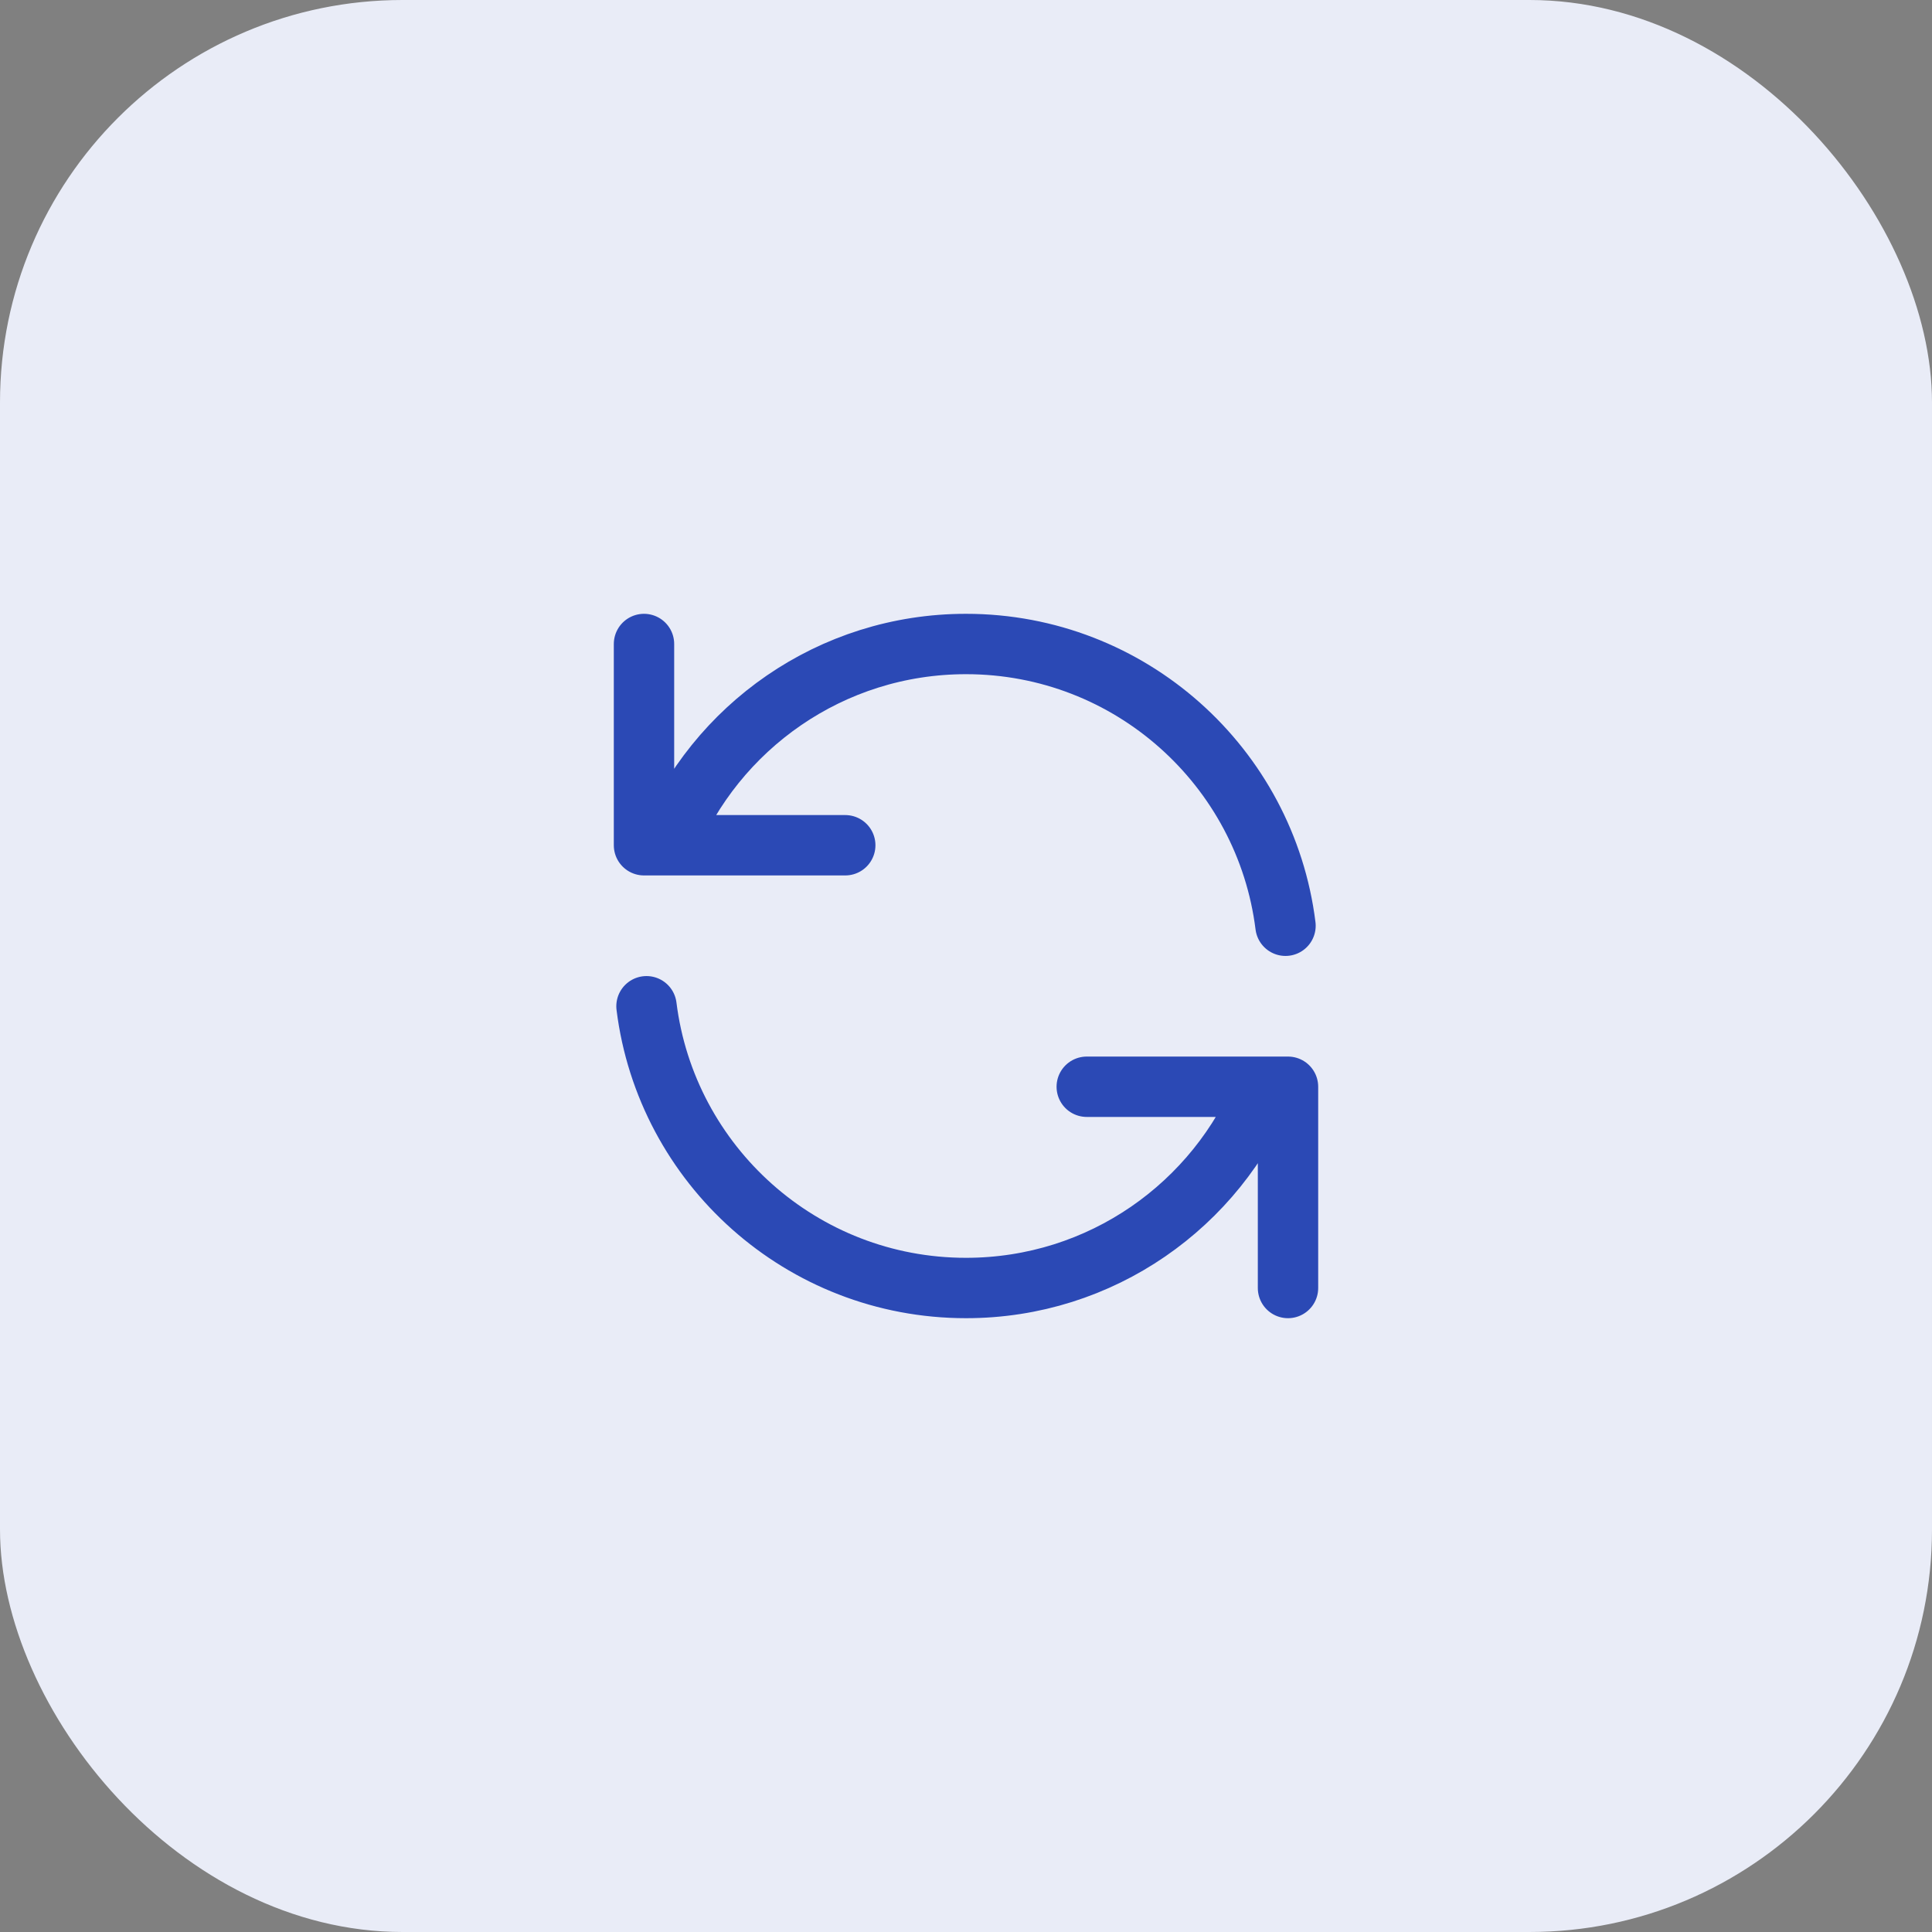
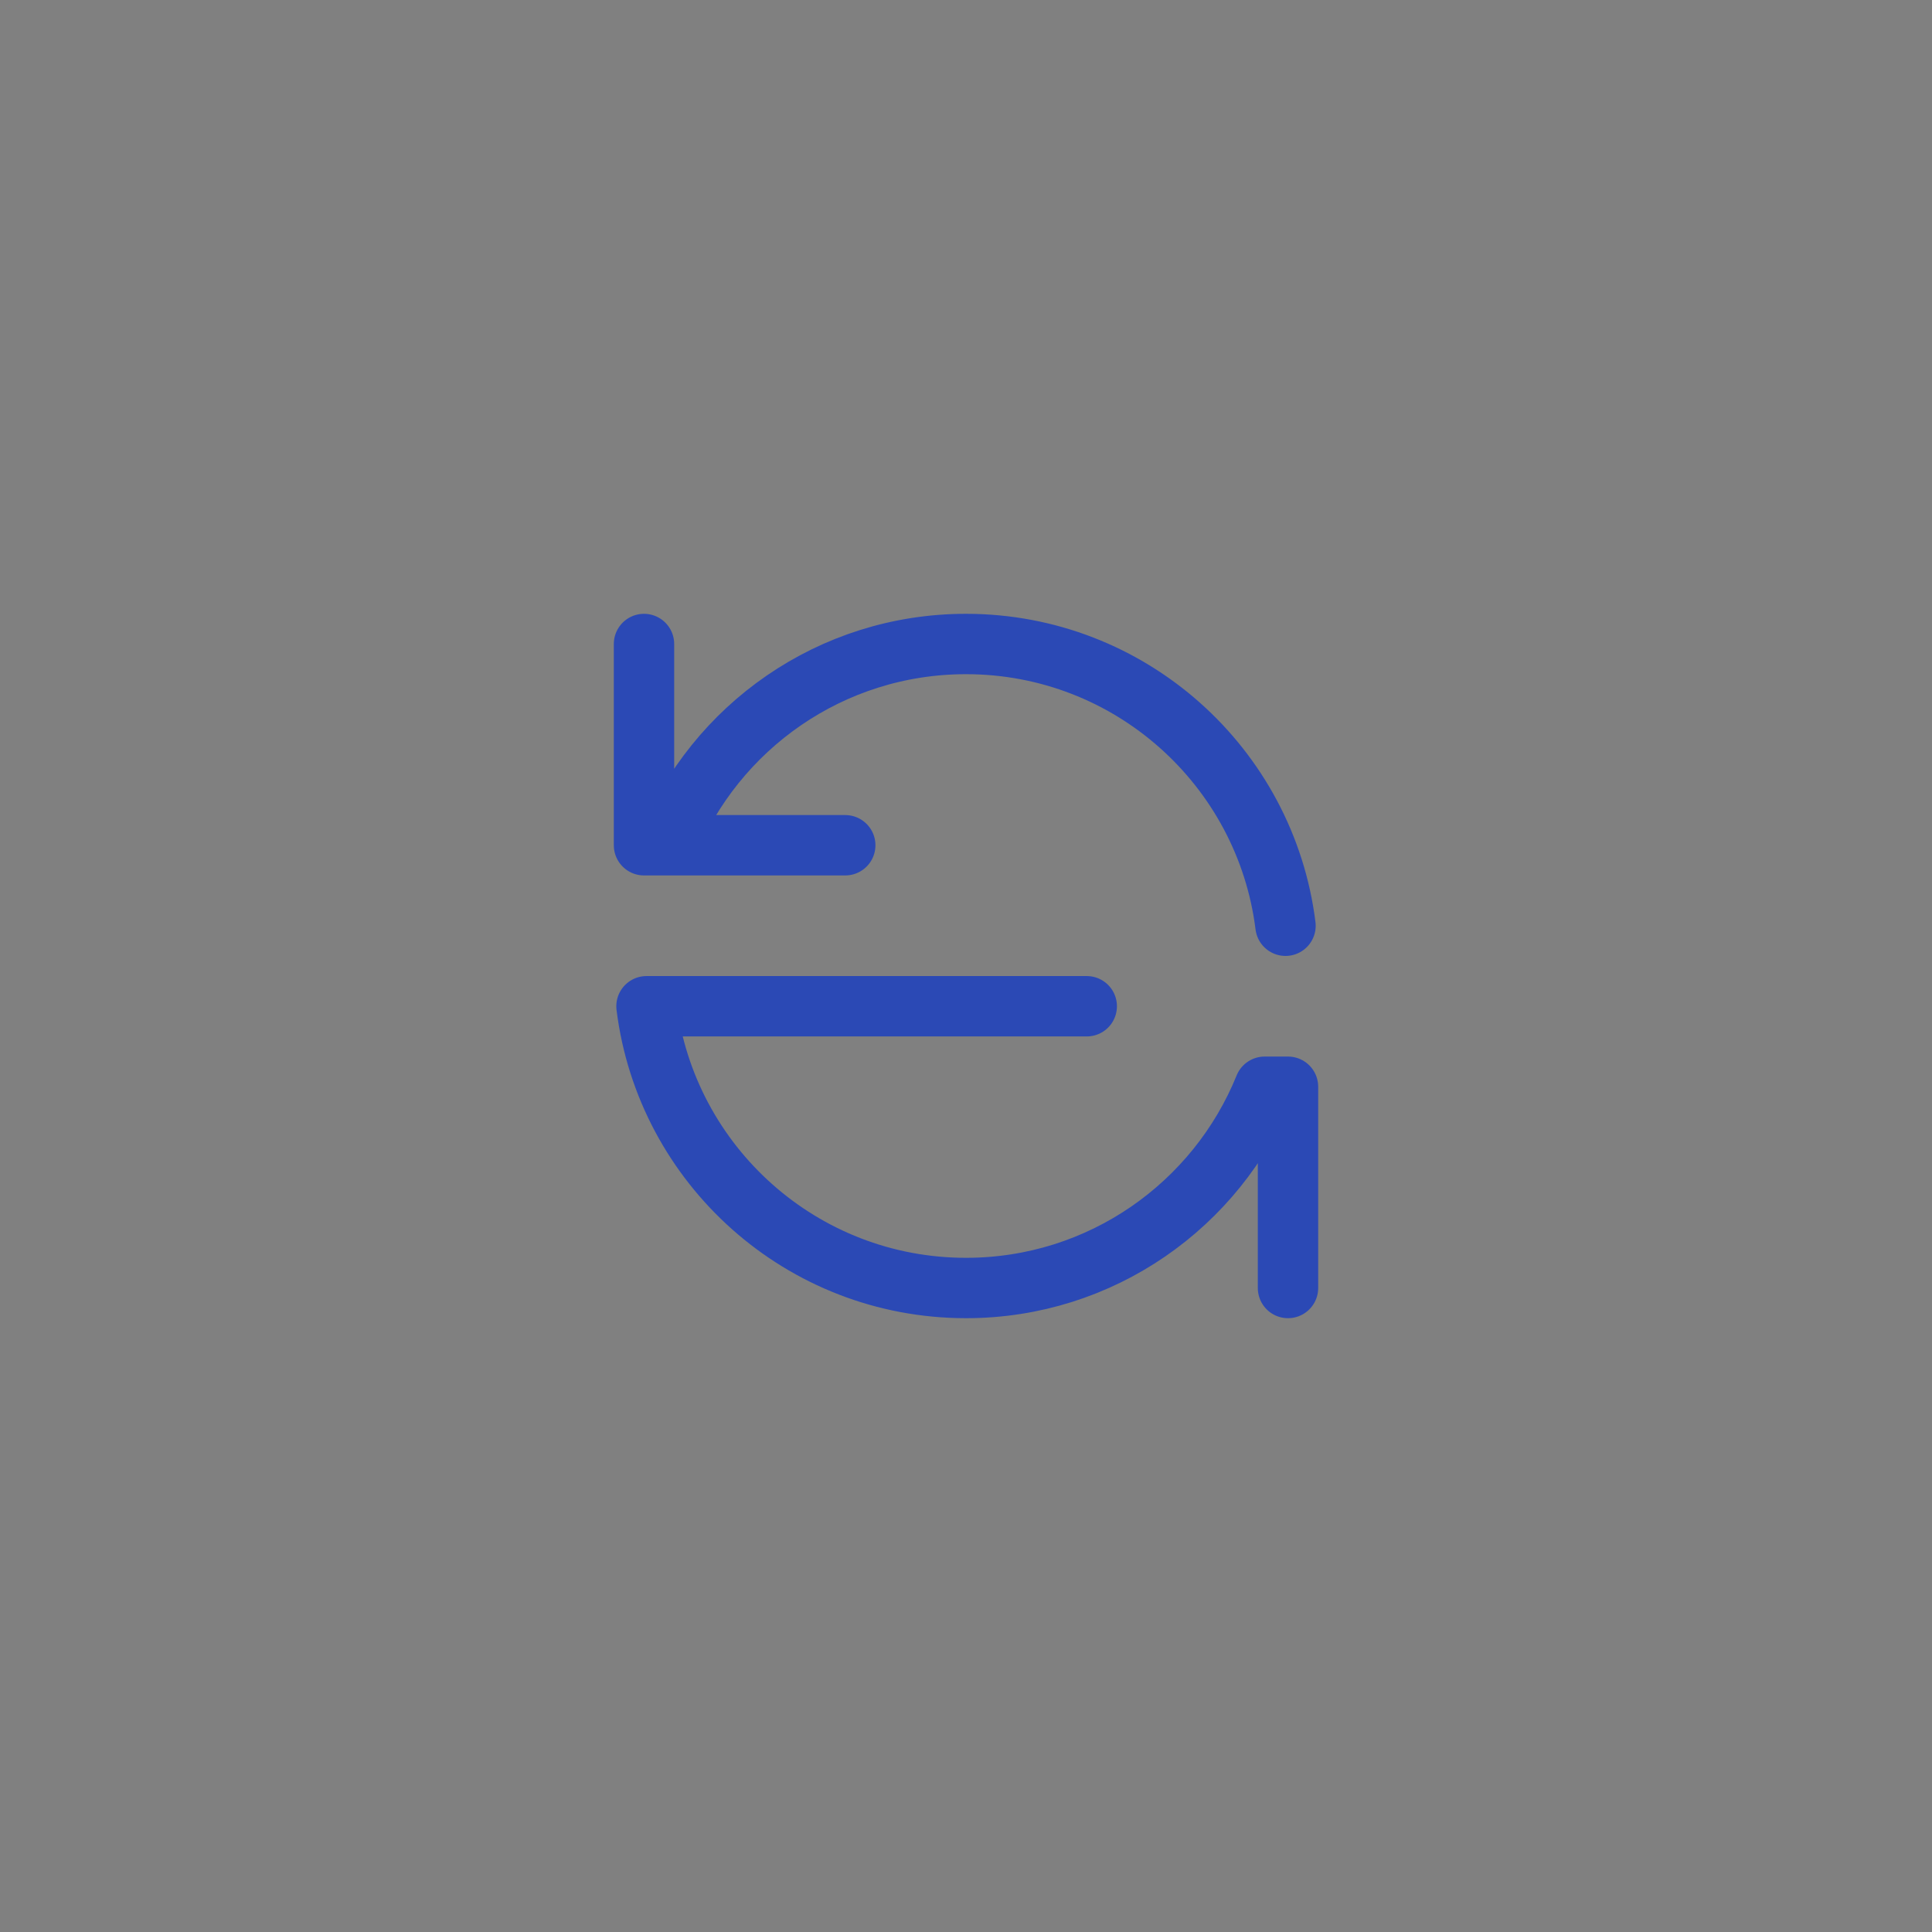
<svg xmlns="http://www.w3.org/2000/svg" width="48" height="48" viewBox="0 0 48 48" fill="none">
  <rect x="0" y="0" width="48" height="48" fill="#808080" stroke="none" />
-   <rect width="48" height="48" rx="10" fill="#E9ECF7" />
-   <path d="M16 16V21H16.581M31.938 23C31.446 19.054 28.08 16 24 16C20.643 16 17.768 18.068 16.581 21M16.581 21H21M32 32V27H31.419M31.419 27C30.232 29.932 27.357 32 24 32C19.92 32 16.554 28.946 16.062 25M31.419 27H27" stroke="#2B49B5" stroke-width="1.5" stroke-linecap="round" stroke-linejoin="round" />
+   <path d="M16 16V21H16.581M31.938 23C31.446 19.054 28.08 16 24 16C20.643 16 17.768 18.068 16.581 21M16.581 21H21M32 32V27H31.419M31.419 27C30.232 29.932 27.357 32 24 32C19.92 32 16.554 28.946 16.062 25H27" stroke="#2B49B5" stroke-width="1.5" stroke-linecap="round" stroke-linejoin="round" />
</svg>